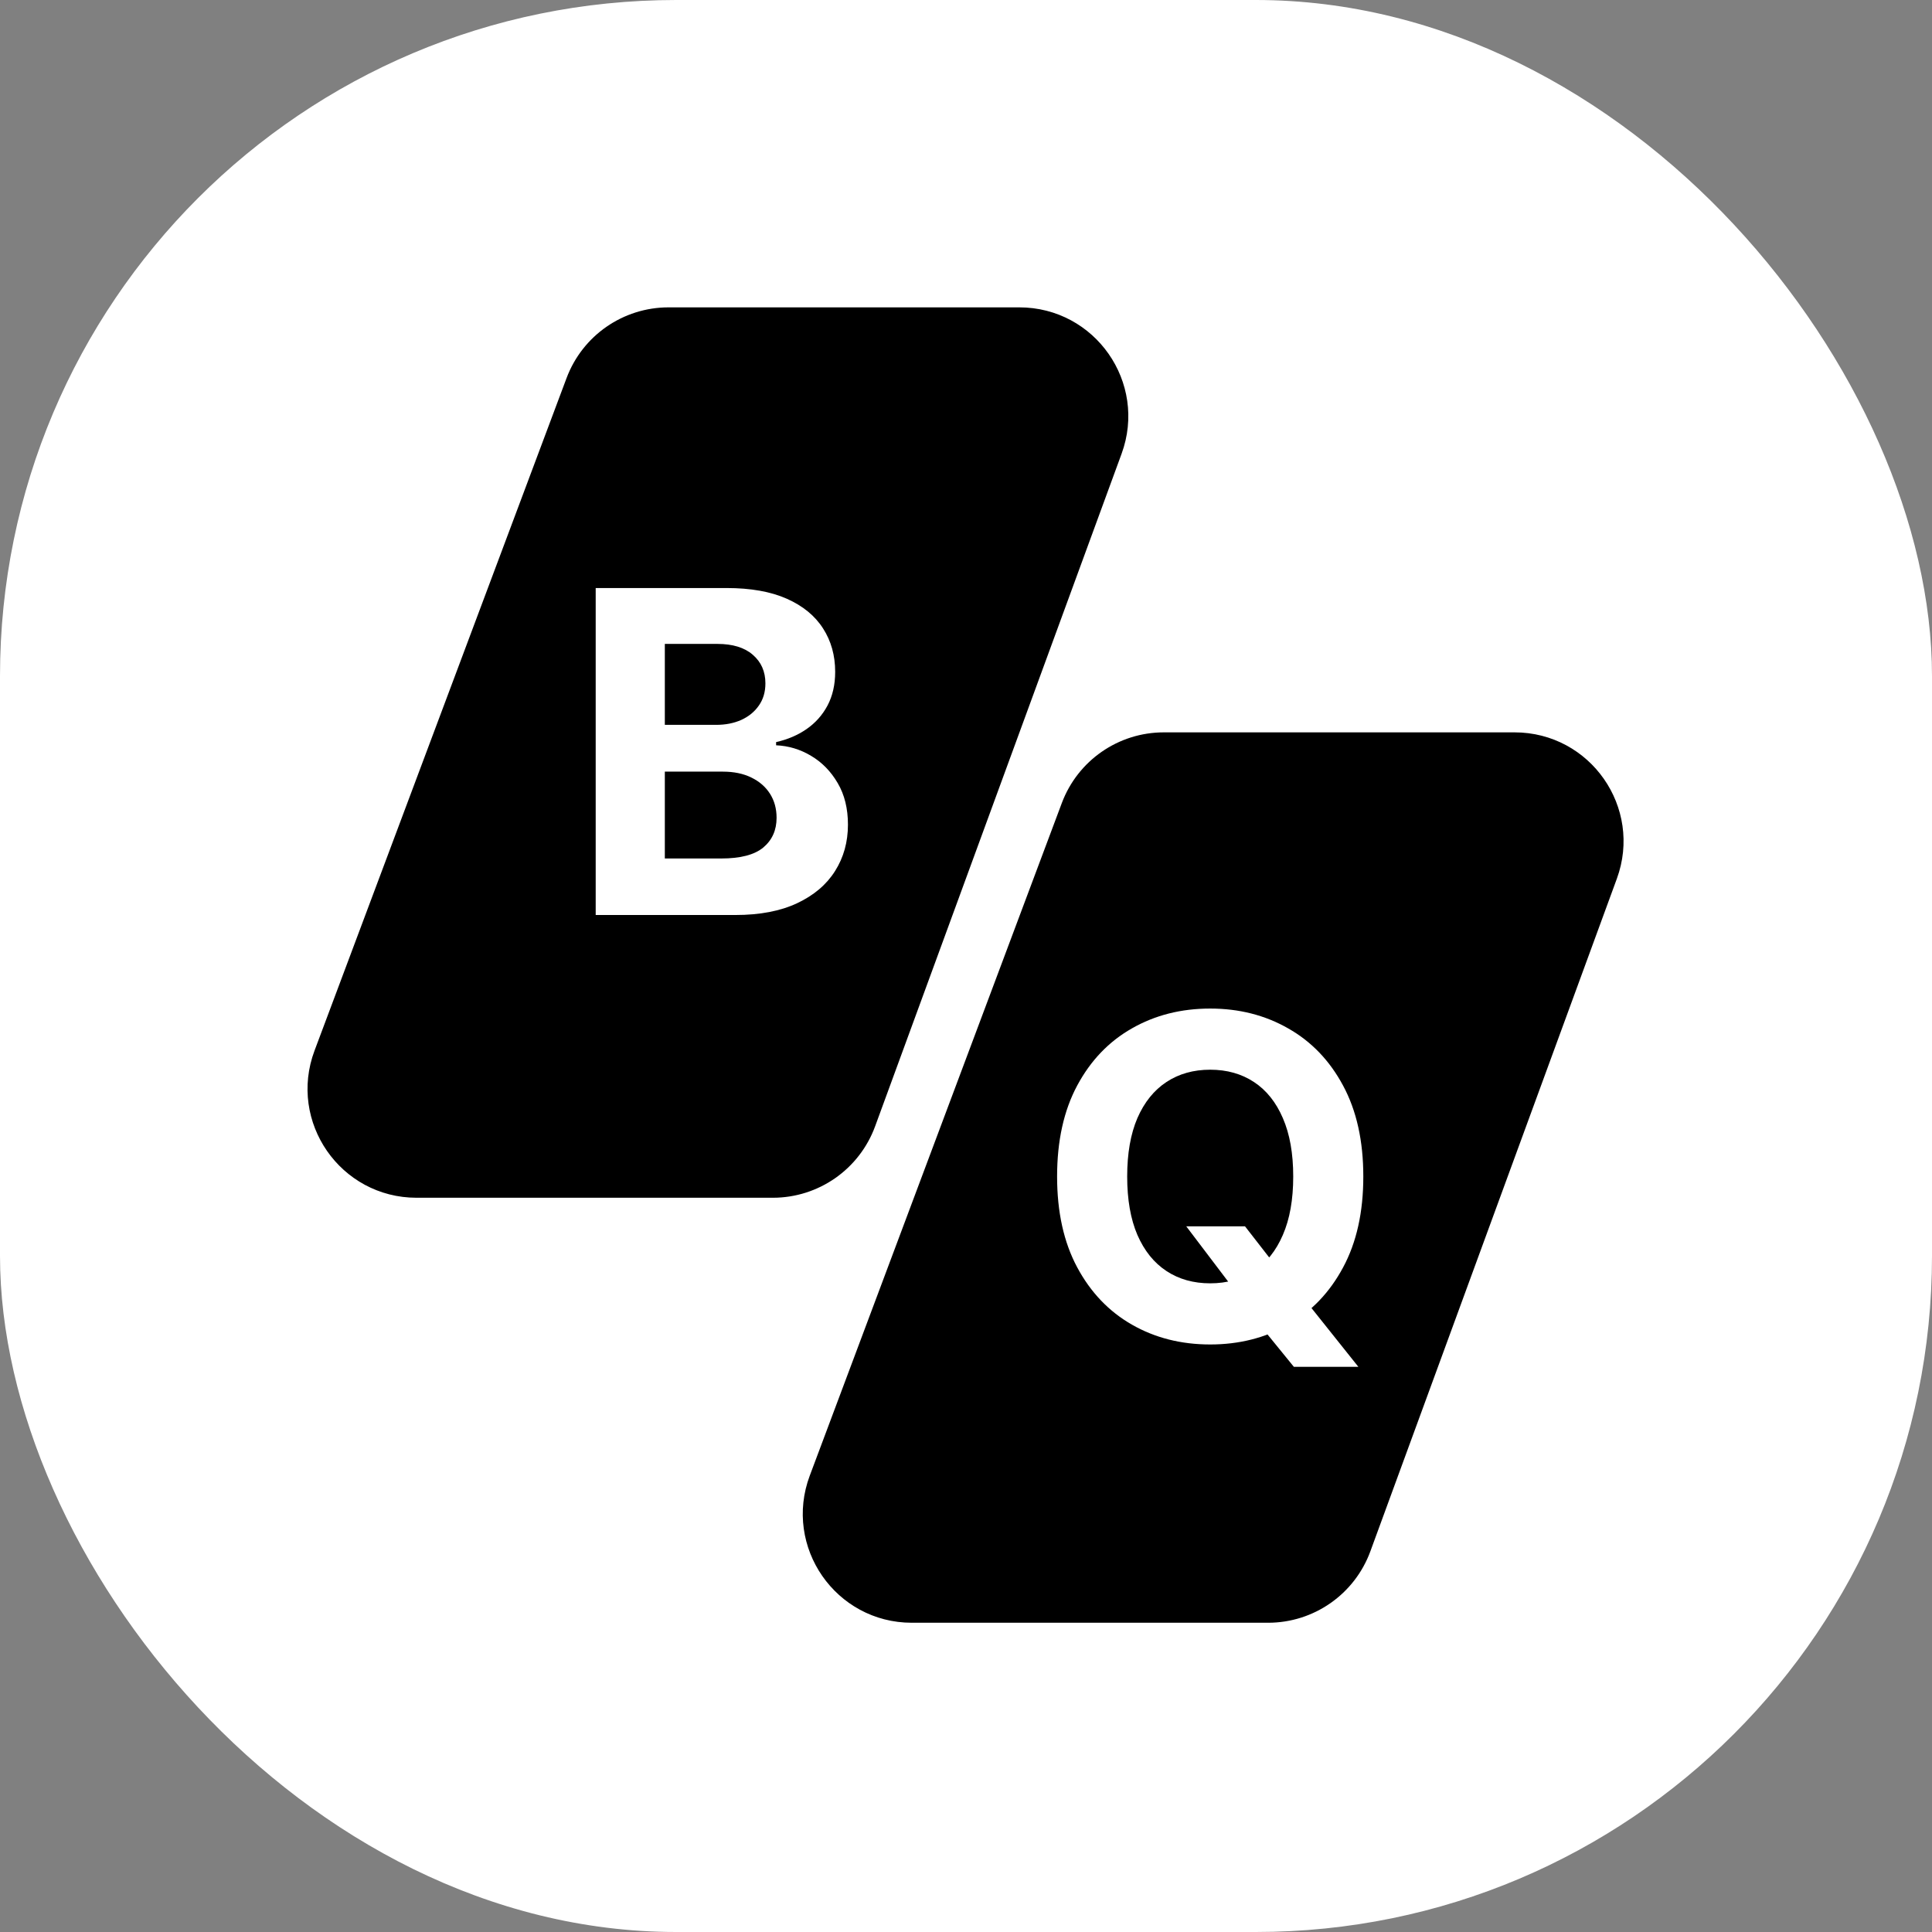
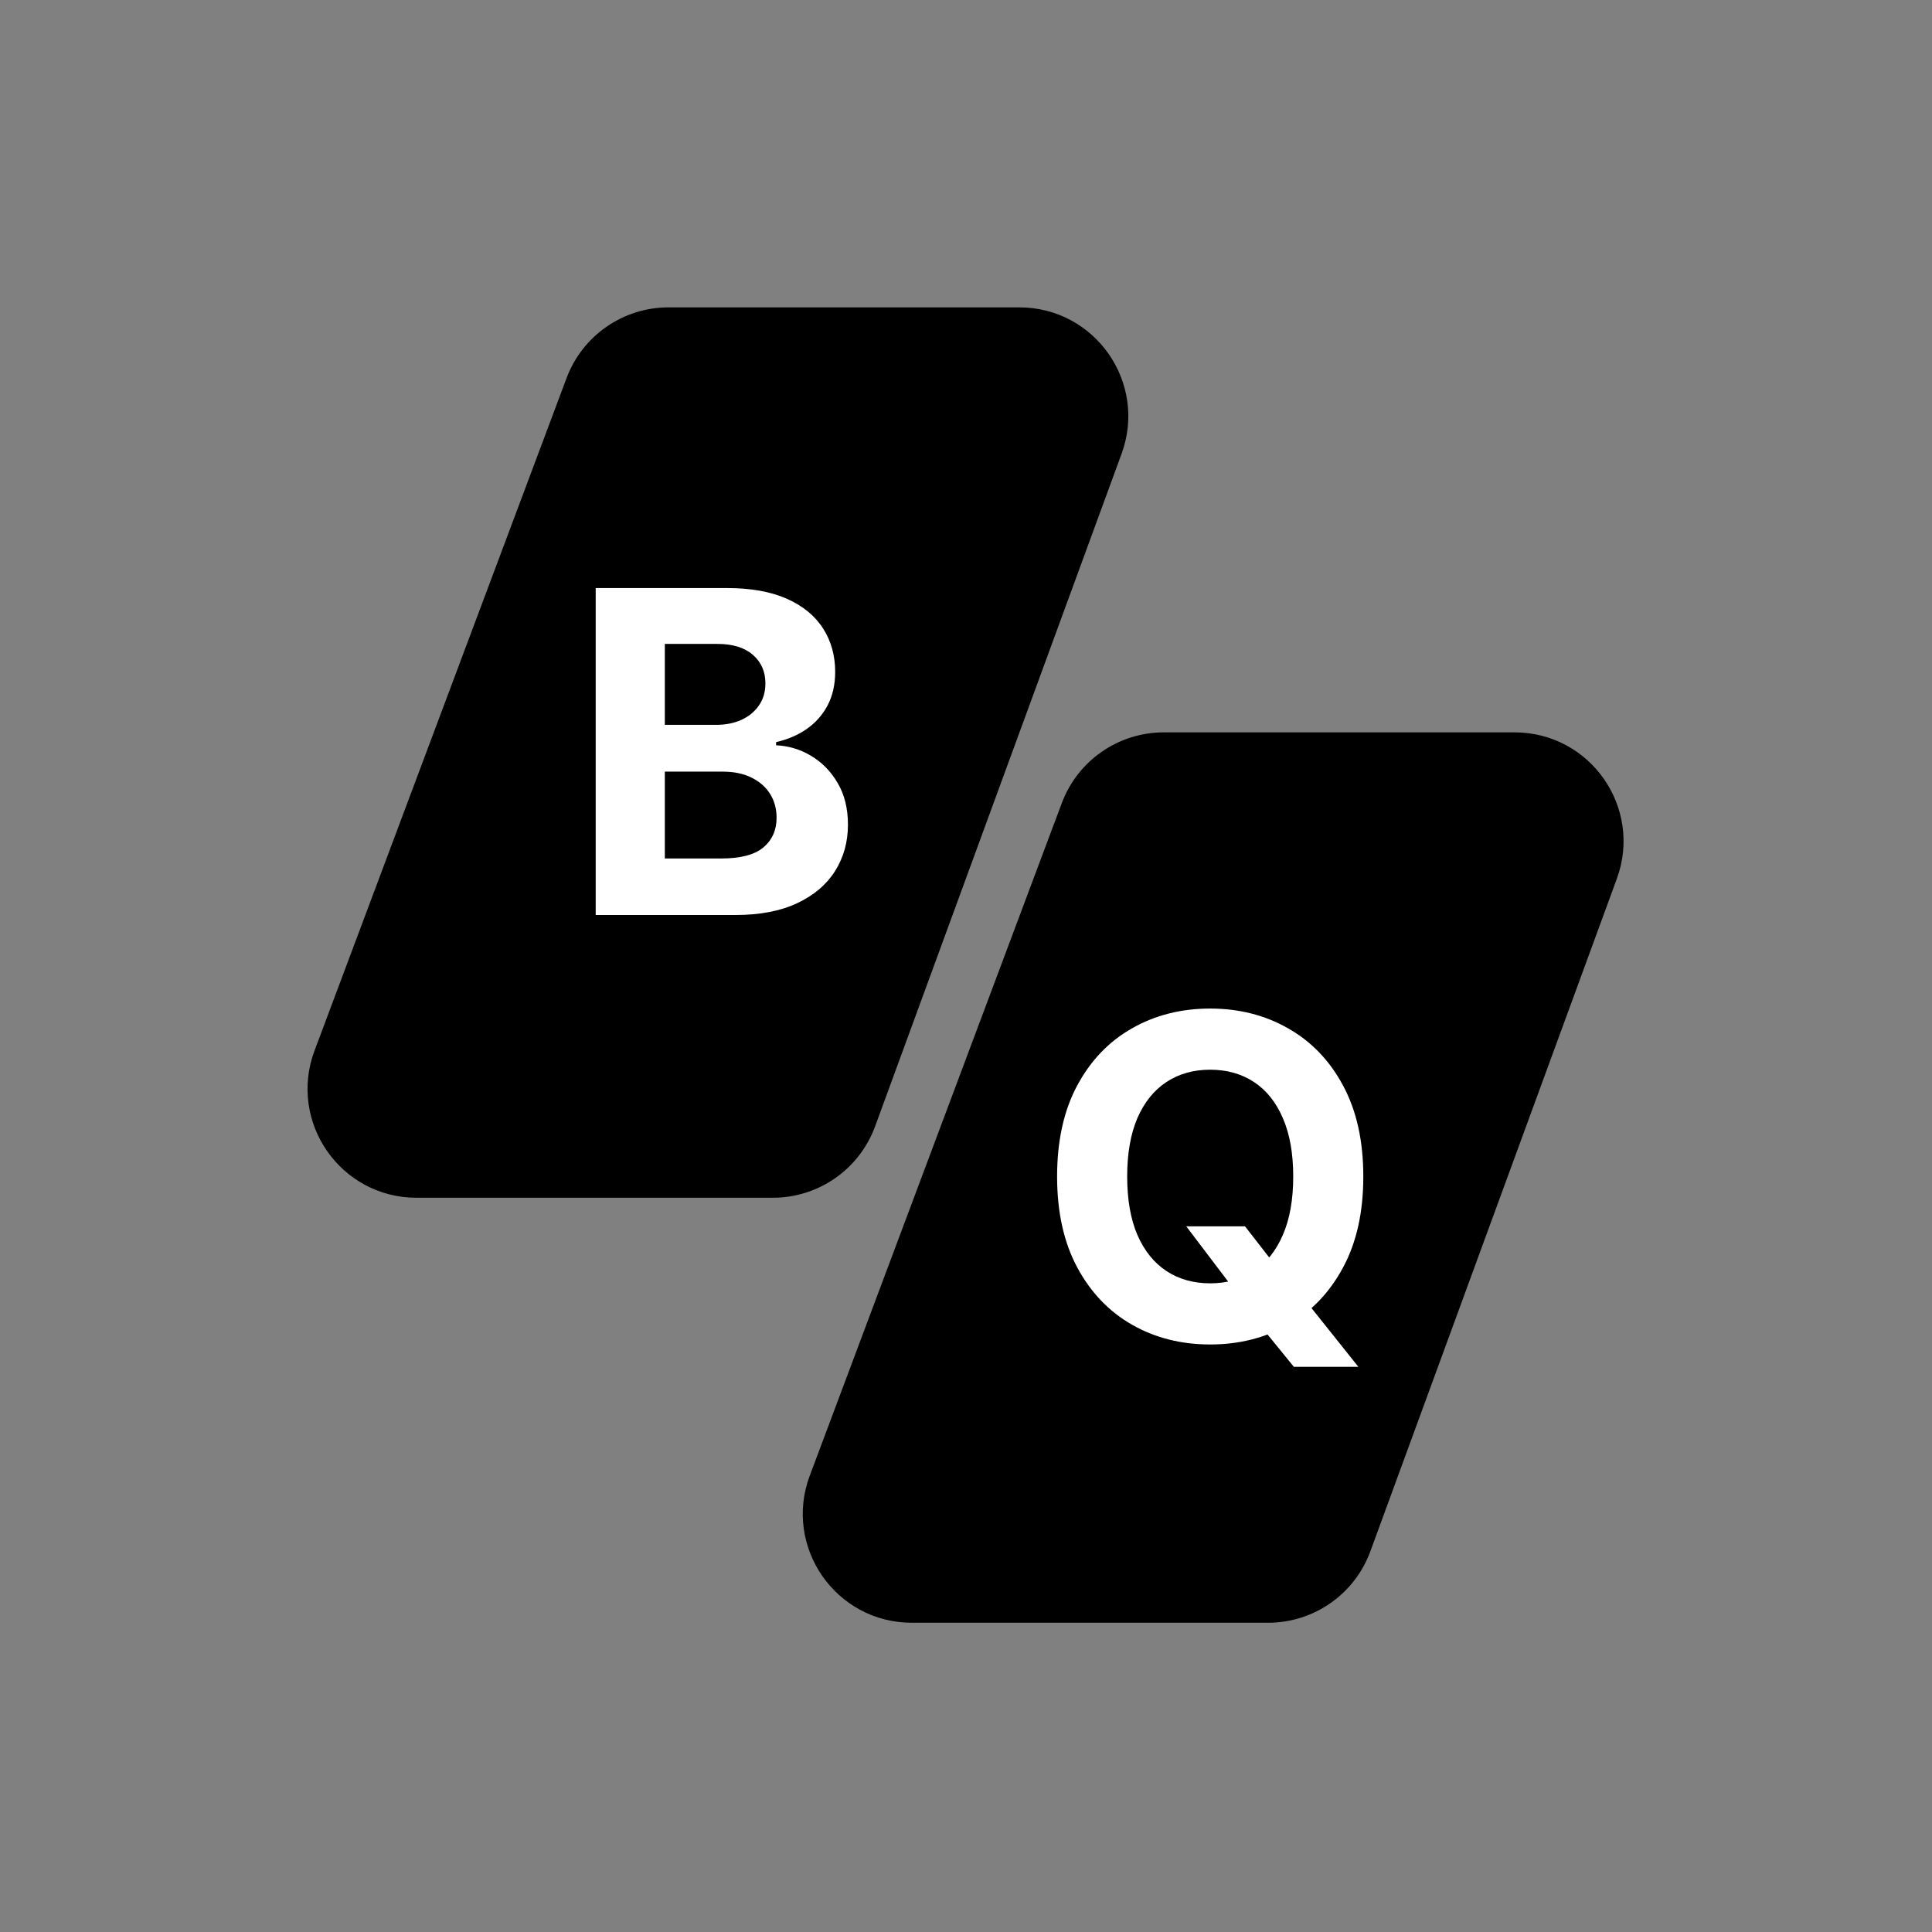
<svg xmlns="http://www.w3.org/2000/svg" version="1.1" width="1000" height="1000">
  <rect width="100%" height="100%" fill="#808080" stroke="none" />
  <g clip-path="url(#SvgjsClipPath1021)">
-     <rect width="1000" height="1000" fill="#ffffff" />
    <g transform="matrix(1.818,0,0,1.818,150,159.091)">
      <svg version="1.1" width="385" height="375">
        <svg width="385" height="375" viewBox="0 0 385 375" fill="none">
          <path d="M207.713 6H107.829C97.406 6 88.077 12.467 84.419 22.227L12.656 213.727C6.532 230.07 18.613 247.5 36.066 247.5H137.536C148.026 247.5 157.4 240.951 161.009 231.102L231.186 39.602C237.165 23.288 225.088 6 207.713 6Z" fill="black" stroke="black" stroke-width="12" />
          <path d="M87.091 173V79.909H124.364C131.212 79.909 136.924 80.924 141.5 82.954C146.076 84.985 149.515 87.803 151.818 91.409C154.121 94.985 155.273 99.106 155.273 103.773C155.273 107.409 154.545 110.606 153.091 113.364C151.636 116.091 149.636 118.333 147.091 120.091C144.576 121.818 141.697 123.045 138.455 123.773V124.682C142 124.833 145.318 125.833 148.409 127.682C151.53 129.53 154.061 132.121 156 135.455C157.939 138.758 158.909 142.697 158.909 147.273C158.909 152.212 157.682 156.621 155.227 160.5C152.803 164.348 149.212 167.394 144.455 169.636C139.697 171.879 133.833 173 126.864 173H87.091ZM106.773 156.909H122.818C128.303 156.909 132.303 155.864 134.818 153.773C137.333 151.652 138.591 148.833 138.591 145.318C138.591 142.742 137.97 140.47 136.727 138.5C135.485 136.53 133.712 134.985 131.409 133.864C129.136 132.742 126.424 132.182 123.273 132.182H106.773V156.909ZM106.773 118.864H121.364C124.061 118.864 126.455 118.394 128.545 117.455C130.667 116.485 132.333 115.121 133.545 113.364C134.788 111.606 135.409 109.5 135.409 107.045C135.409 103.682 134.212 100.97 131.818 98.909C129.455 96.849 126.091 95.818 121.727 95.818H106.773V118.864Z" fill="white" />
          <path d="M348.713 127H248.829C238.406 127 229.077 133.467 225.419 143.227L153.656 334.727C147.532 351.07 159.614 368.5 177.066 368.5H278.536C289.026 368.5 298.4 361.951 302.009 352.102L372.186 160.602C378.165 144.288 366.088 127 348.713 127Z" fill="black" stroke="black" stroke-width="12" />
          <path d="M255.227 261.636H271.955L280.364 272.455L288.636 282.091L304.227 301.636H285.864L275.136 288.455L269.636 280.636L255.227 261.636ZM305.636 247.455C305.636 257.606 303.712 266.242 299.864 273.364C296.045 280.485 290.833 285.924 284.227 289.682C277.652 293.409 270.258 295.273 262.045 295.273C253.773 295.273 246.348 293.394 239.773 289.636C233.197 285.879 228 280.439 224.182 273.318C220.364 266.197 218.455 257.576 218.455 247.455C218.455 237.303 220.364 228.667 224.182 221.545C228 214.424 233.197 209 239.773 205.273C246.348 201.515 253.773 199.636 262.045 199.636C270.258 199.636 277.652 201.515 284.227 205.273C290.833 209 296.045 214.424 299.864 221.545C303.712 228.667 305.636 237.303 305.636 247.455ZM285.682 247.455C285.682 240.879 284.697 235.333 282.727 230.818C280.788 226.303 278.045 222.879 274.5 220.545C270.955 218.212 266.803 217.045 262.045 217.045C257.288 217.045 253.136 218.212 249.591 220.545C246.045 222.879 243.288 226.303 241.318 230.818C239.379 235.333 238.409 240.879 238.409 247.455C238.409 254.03 239.379 259.576 241.318 264.091C243.288 268.606 246.045 272.03 249.591 274.364C253.136 276.697 257.288 277.864 262.045 277.864C266.803 277.864 270.955 276.697 274.5 274.364C278.045 272.03 280.788 268.606 282.727 264.091C284.697 259.576 285.682 254.03 285.682 247.455Z" fill="white" />
        </svg>
      </svg>
    </g>
  </g>
  <defs>
    <clipPath id="SvgjsClipPath1021">
      <rect width="1000" height="1000" x="0" y="0" rx="350" ry="350" />
    </clipPath>
  </defs>
</svg>